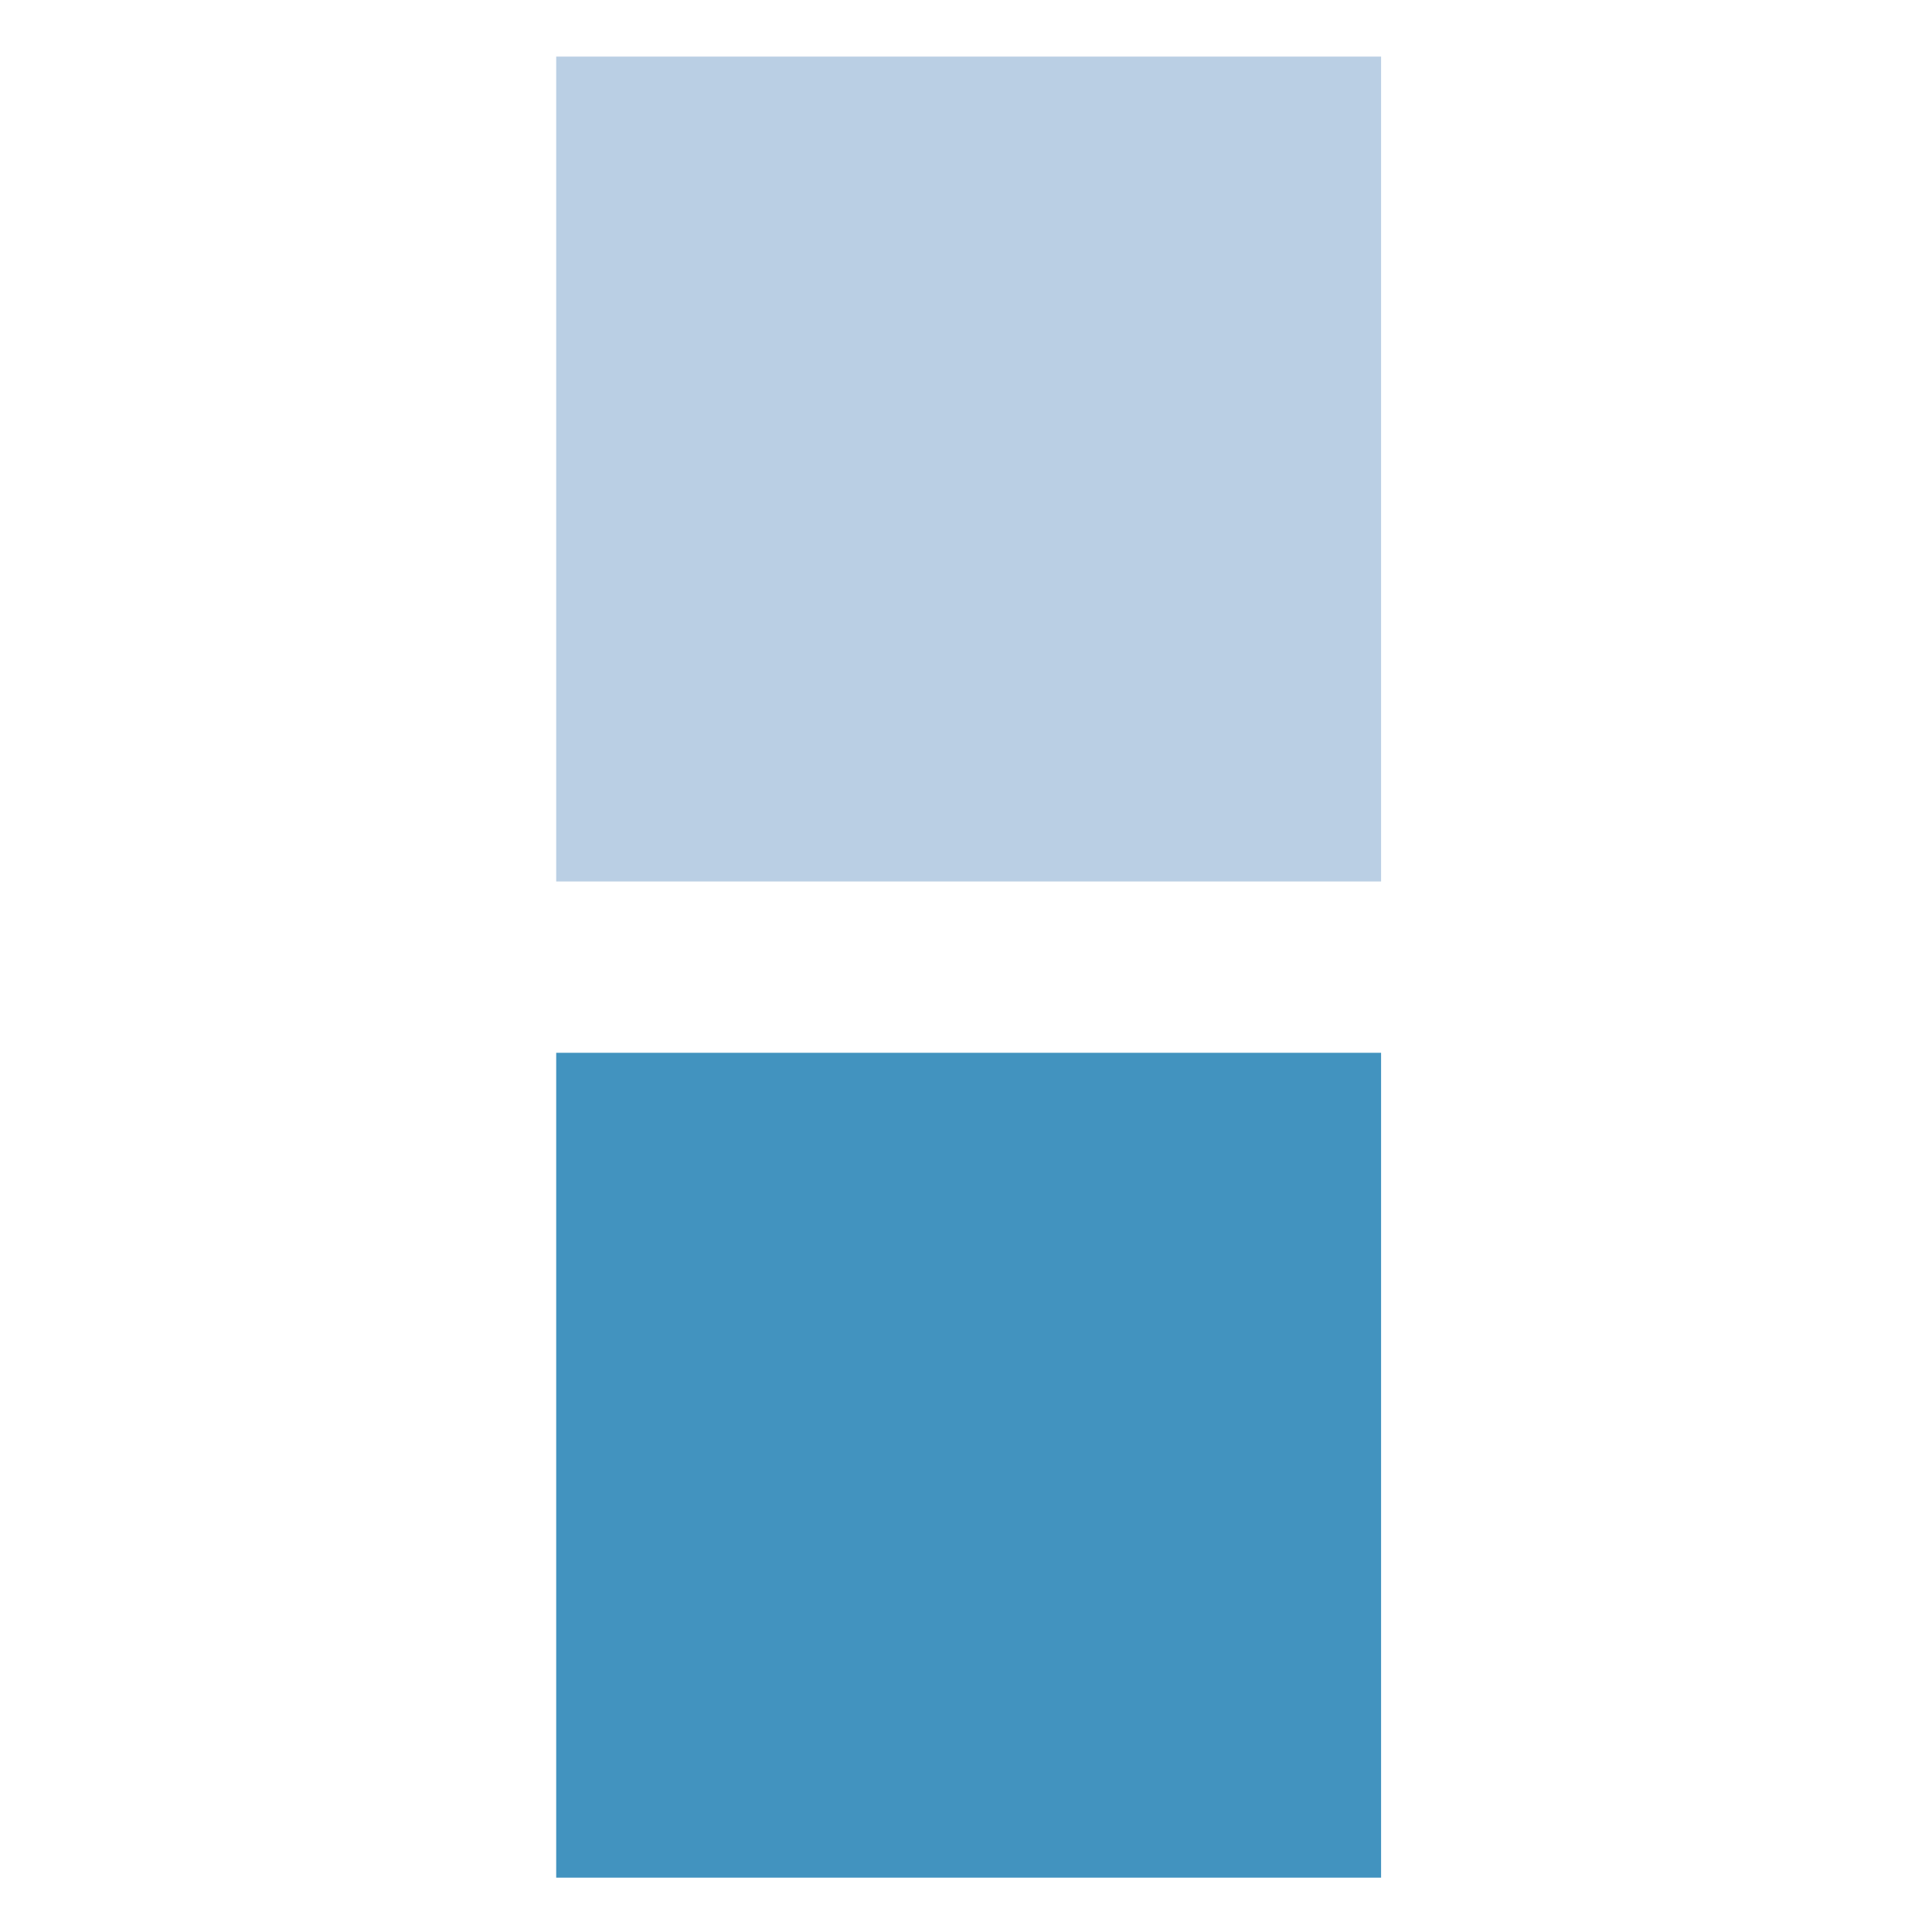
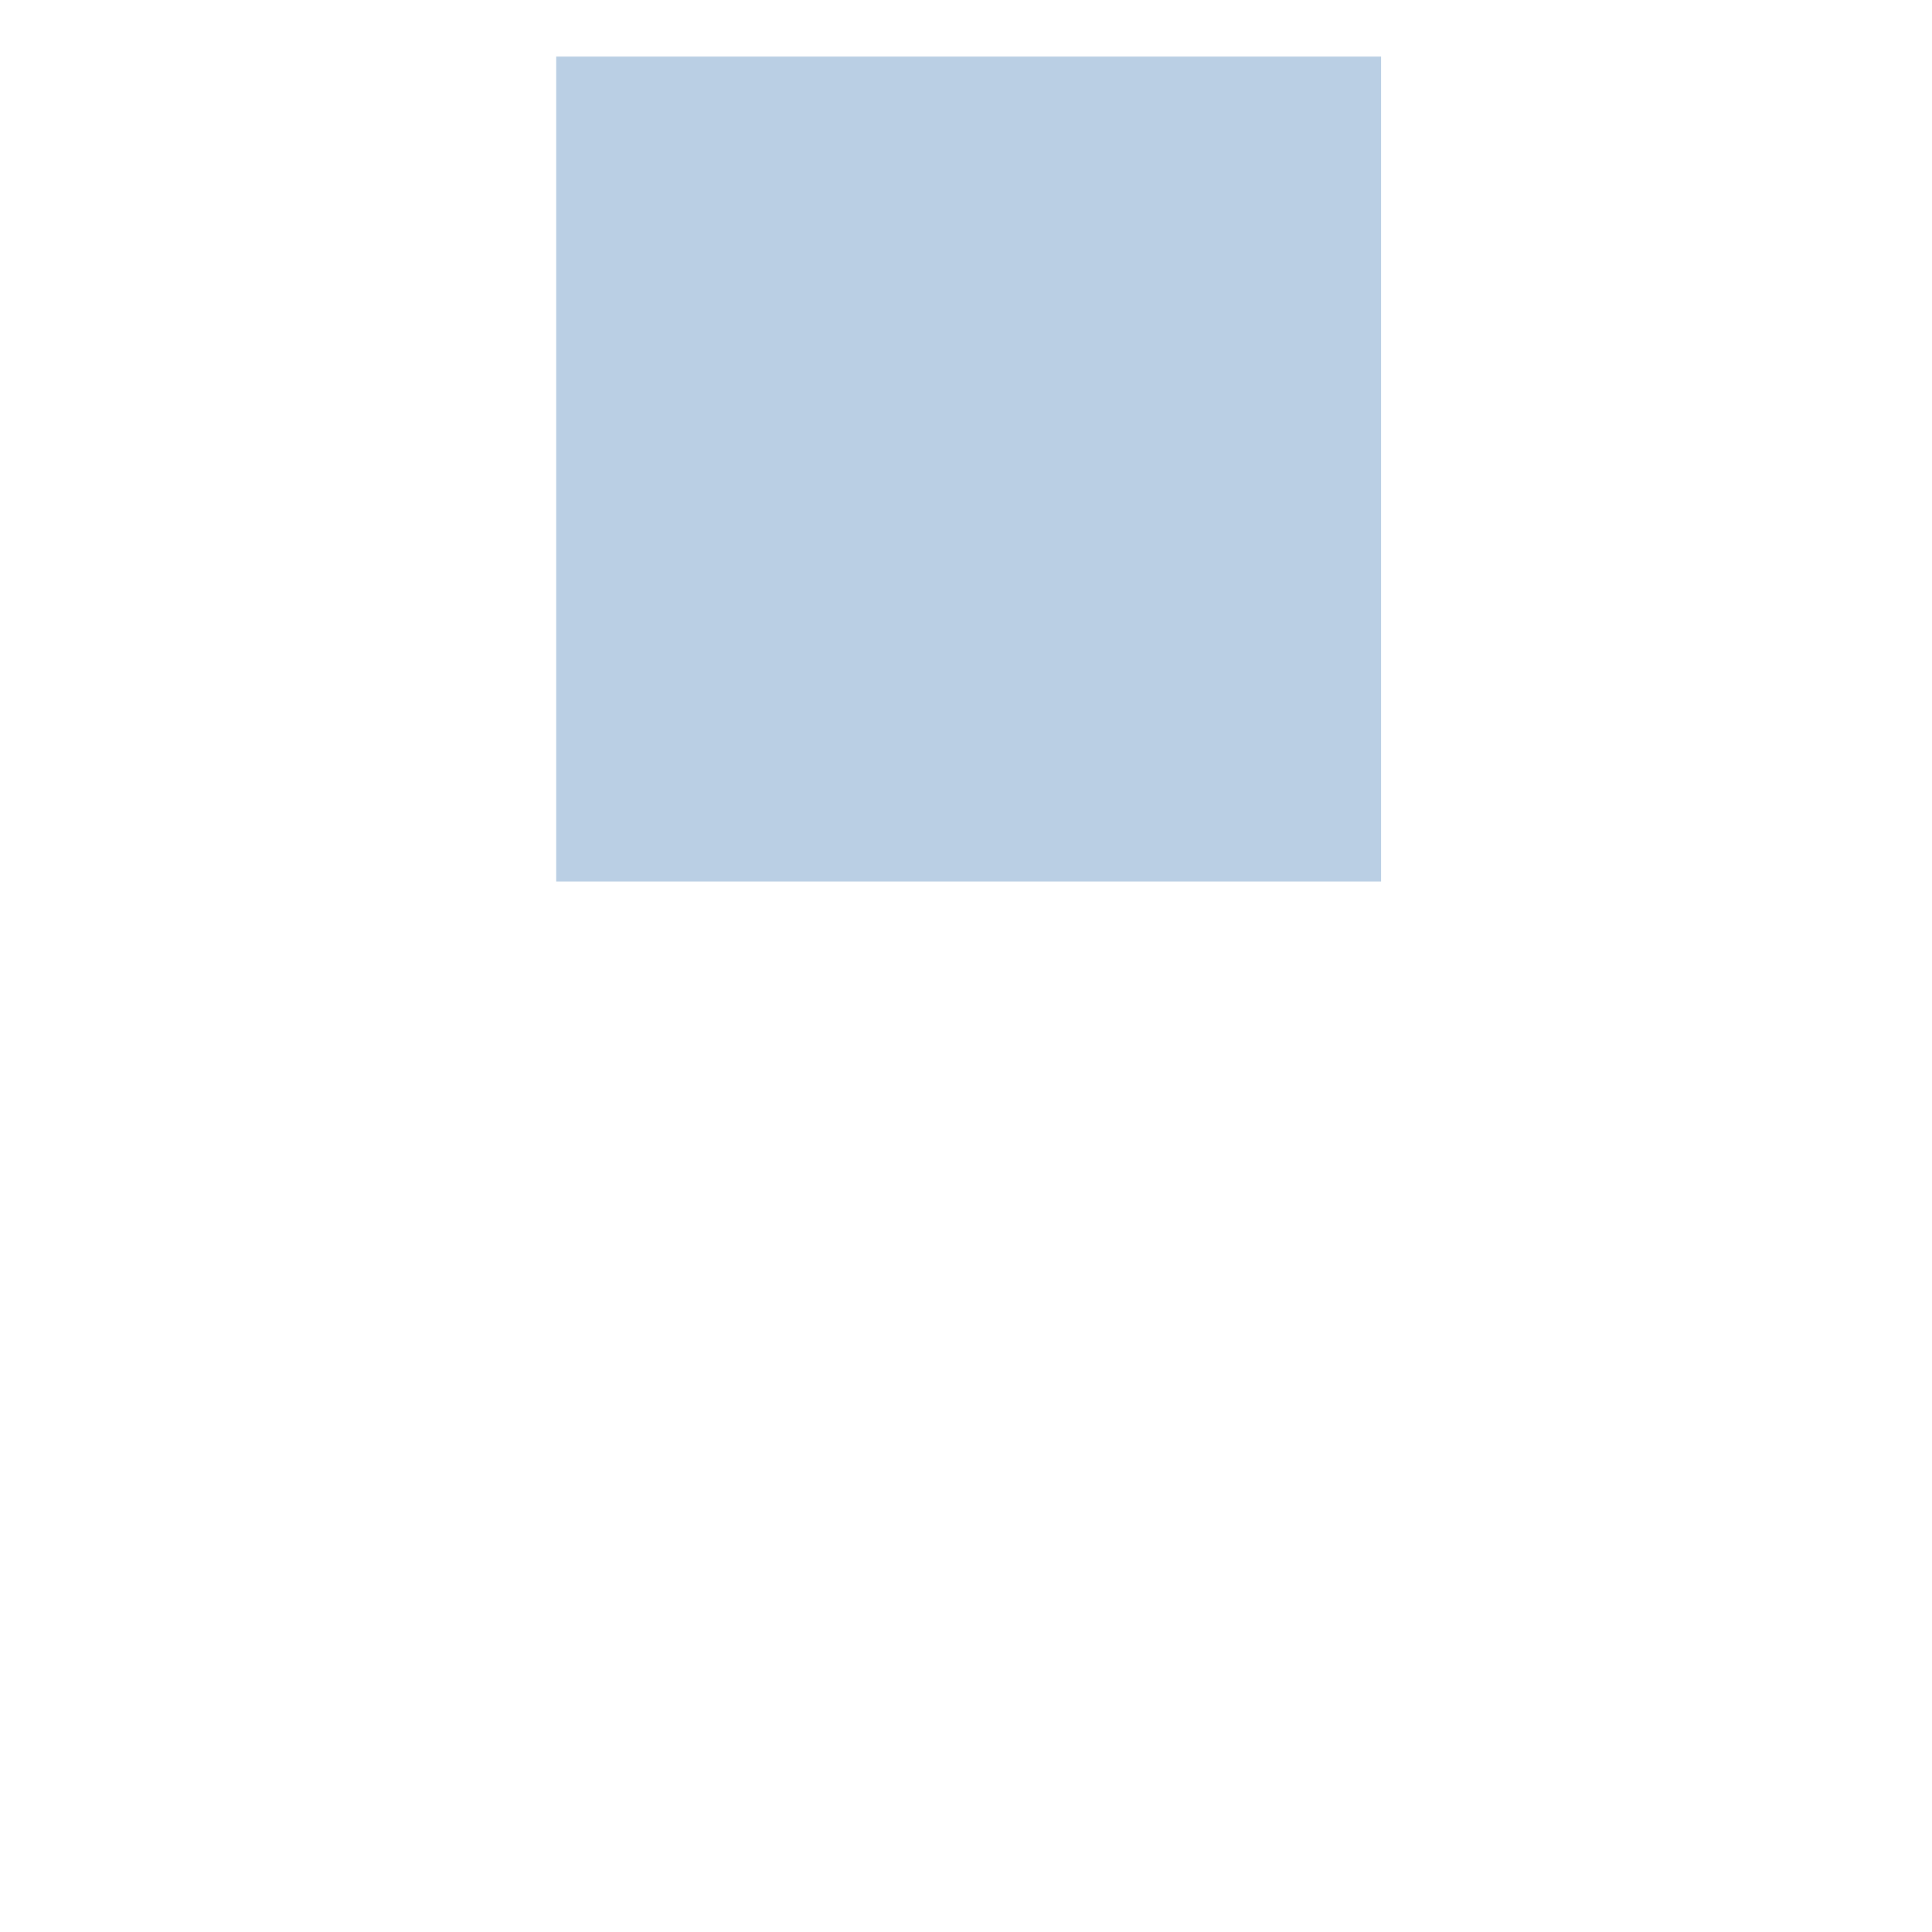
<svg xmlns="http://www.w3.org/2000/svg" version="1.1" width="256" height="256">
  <svg id="SvgjsSvg1053" version="1.1" viewBox="0 0 256 256">
    <defs>
      <style>
      .st0 {
        fill: #bacfe4;
      }

      .st1 {
        fill: #4293bf;
      }
    </style>
    </defs>
-     <rect class="st1" x="73.7" y="139.5" width="109.3" height="109.3" />
    <polyline class="st0" points="183 116.8 73.7 116.8 73.7 7.5 183 7.5" />
  </svg>
  <style>@media (prefers-color-scheme: light) { :root { filter: none; } }
@media (prefers-color-scheme: dark) { :root { filter: none; } }
</style>
</svg>